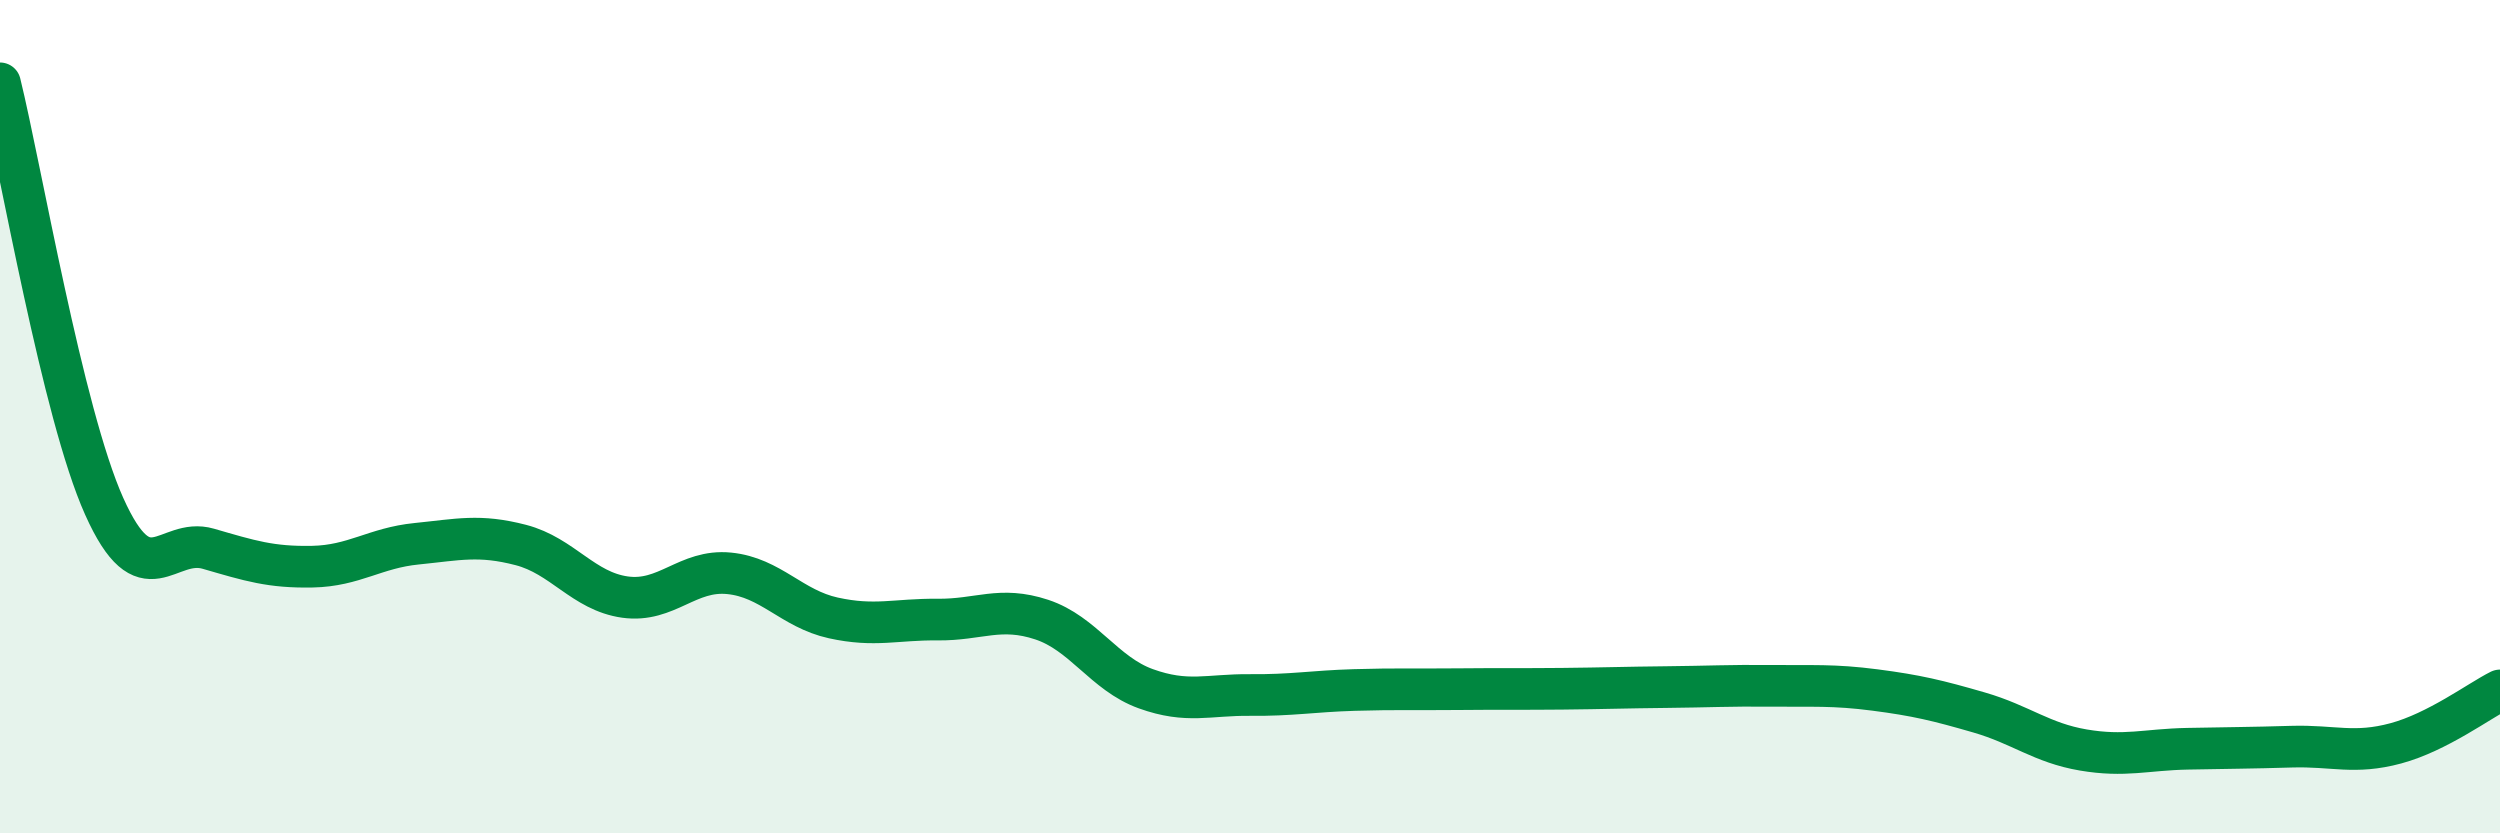
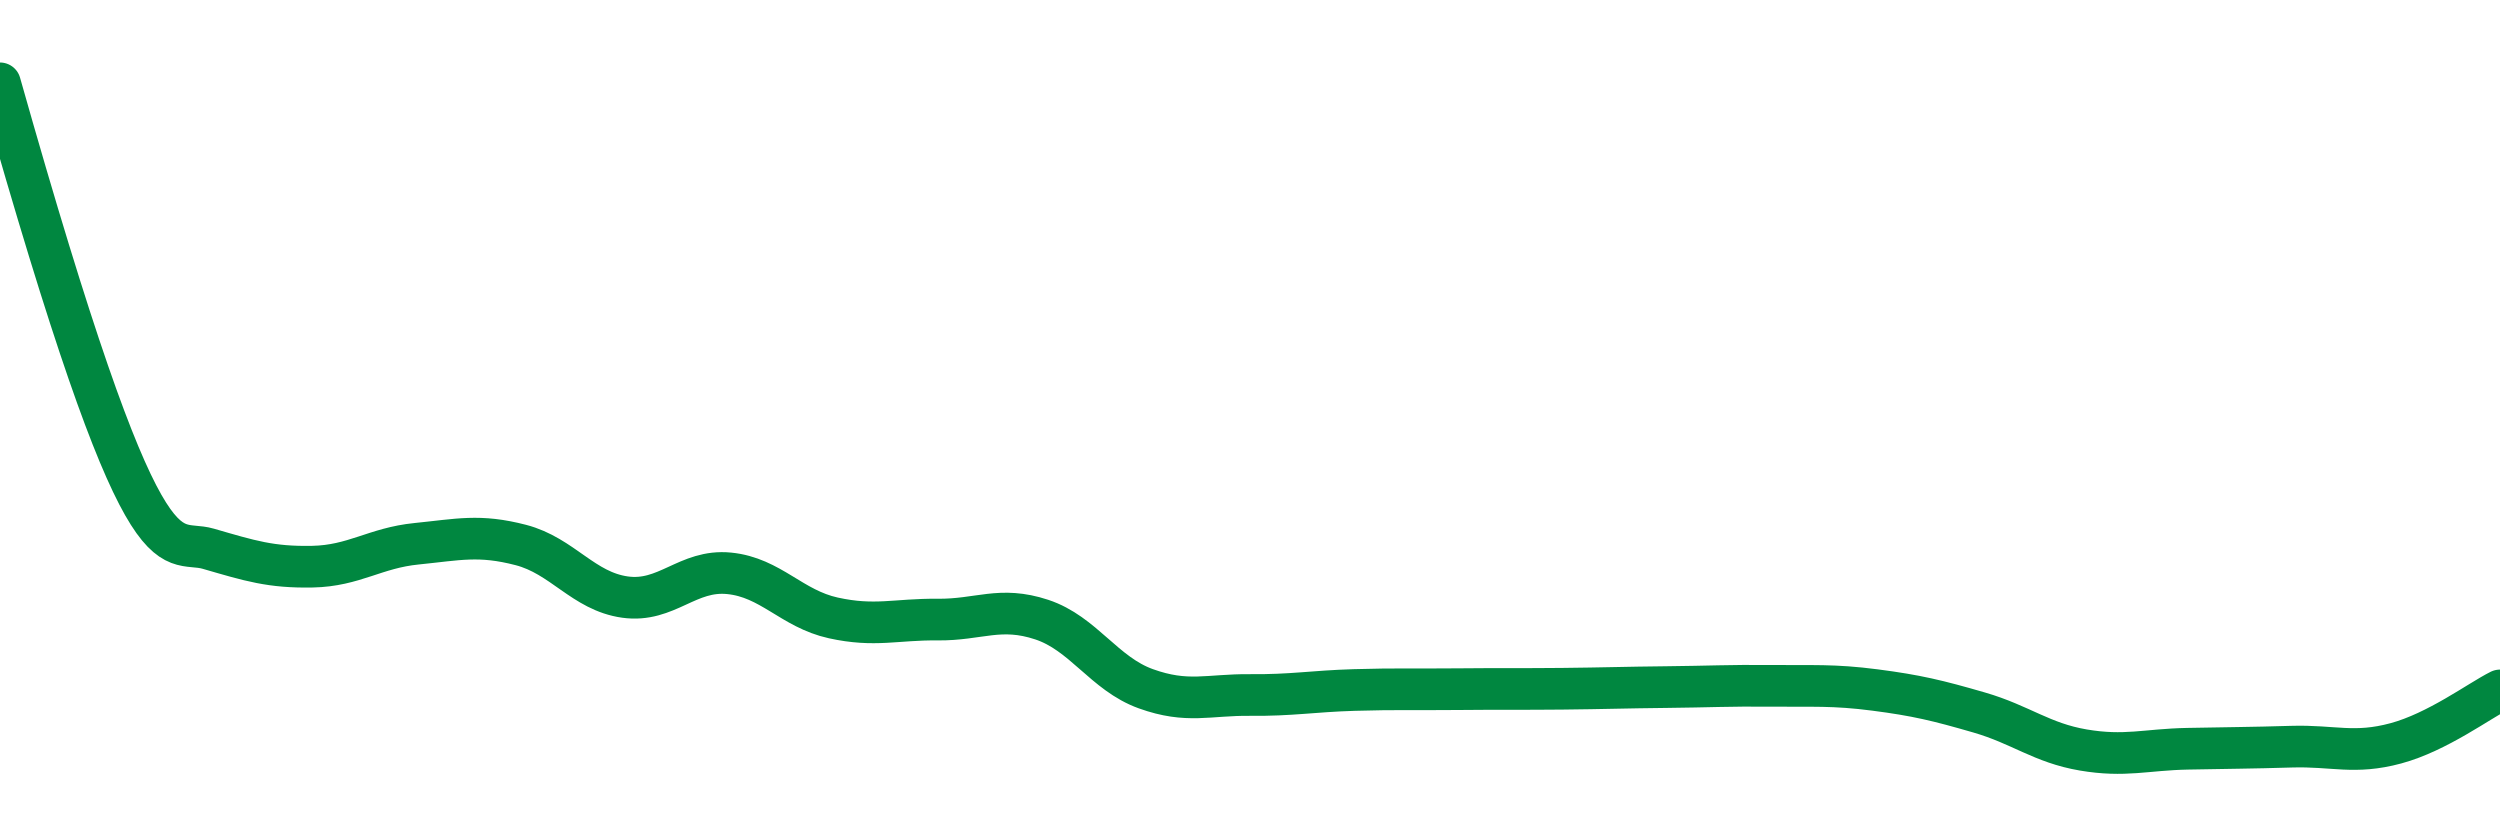
<svg xmlns="http://www.w3.org/2000/svg" width="60" height="20" viewBox="0 0 60 20">
-   <path d="M 0,2 C 0.5,4.03 1.5,9.92 2.5,12.15 C 3.5,14.38 4,12.88 5,13.17 C 6,13.46 6.5,13.62 7.5,13.6 C 8.5,13.58 9,13.15 10,13.05 C 11,12.95 11.5,12.82 12.5,13.08 C 13.5,13.34 14,14.19 15,14.33 C 16,14.47 16.5,13.66 17.5,13.76 C 18.5,13.86 19,14.61 20,14.83 C 21,15.05 21.5,14.86 22.5,14.87 C 23.5,14.88 24,14.54 25,14.87 C 26,15.2 26.5,16.17 27.5,16.53 C 28.5,16.89 29,16.67 30,16.68 C 31,16.69 31.5,16.59 32.5,16.56 C 33.5,16.53 34,16.55 35,16.54 C 36,16.53 36.5,16.54 37.5,16.53 C 38.5,16.52 39,16.5 40,16.49 C 41,16.48 41.5,16.45 42.5,16.46 C 43.5,16.47 44,16.43 45,16.56 C 46,16.69 46.5,16.81 47.5,17.1 C 48.5,17.39 49,17.83 50,18 C 51,18.17 51.5,17.99 52.5,17.97 C 53.5,17.95 54,17.95 55,17.92 C 56,17.89 56.5,18.11 57.5,17.84 C 58.5,17.57 59.5,16.82 60,16.57L60 20L0 20Z" fill="#008740" opacity="0.1" stroke-linecap="round" stroke-linejoin="round" />
-   <path d="M 0,2 C 0.5,4.03 1.5,9.92 2.5,12.15 C 3.5,14.38 4,12.88 5,13.17 C 6,13.46 6.5,13.62 7.5,13.6 C 8.5,13.58 9,13.15 10,13.05 C 11,12.95 11.5,12.82 12.5,13.08 C 13.5,13.34 14,14.19 15,14.33 C 16,14.47 16.5,13.66 17.5,13.76 C 18.5,13.86 19,14.61 20,14.83 C 21,15.05 21.5,14.86 22.5,14.87 C 23.5,14.88 24,14.54 25,14.87 C 26,15.2 26.5,16.17 27.5,16.53 C 28.5,16.89 29,16.67 30,16.68 C 31,16.69 31.5,16.59 32.5,16.56 C 33.5,16.53 34,16.55 35,16.54 C 36,16.53 36.5,16.54 37.5,16.53 C 38.5,16.52 39,16.5 40,16.49 C 41,16.48 41.5,16.45 42.5,16.46 C 43.5,16.47 44,16.43 45,16.56 C 46,16.69 46.5,16.81 47.5,17.1 C 48.5,17.39 49,17.83 50,18 C 51,18.17 51.5,17.99 52.5,17.97 C 53.5,17.95 54,17.95 55,17.92 C 56,17.89 56.5,18.11 57.5,17.84 C 58.5,17.57 59.5,16.82 60,16.57" stroke="#008740" stroke-width="1" fill="none" stroke-linecap="round" stroke-linejoin="round" />
+   <path d="M 0,2 C 3.5,14.38 4,12.88 5,13.17 C 6,13.46 6.5,13.62 7.5,13.6 C 8.5,13.58 9,13.15 10,13.05 C 11,12.95 11.5,12.82 12.5,13.08 C 13.5,13.34 14,14.19 15,14.33 C 16,14.47 16.5,13.66 17.5,13.76 C 18.5,13.86 19,14.61 20,14.83 C 21,15.05 21.5,14.86 22.5,14.87 C 23.5,14.88 24,14.54 25,14.87 C 26,15.2 26.5,16.17 27.5,16.53 C 28.5,16.89 29,16.67 30,16.68 C 31,16.69 31.5,16.59 32.5,16.56 C 33.5,16.53 34,16.55 35,16.54 C 36,16.53 36.5,16.54 37.5,16.53 C 38.5,16.52 39,16.5 40,16.49 C 41,16.48 41.5,16.45 42.5,16.46 C 43.5,16.47 44,16.43 45,16.56 C 46,16.69 46.5,16.81 47.5,17.1 C 48.5,17.39 49,17.83 50,18 C 51,18.17 51.5,17.99 52.5,17.97 C 53.5,17.95 54,17.95 55,17.92 C 56,17.89 56.5,18.11 57.5,17.84 C 58.5,17.57 59.5,16.82 60,16.57" stroke="#008740" stroke-width="1" fill="none" stroke-linecap="round" stroke-linejoin="round" />
</svg>